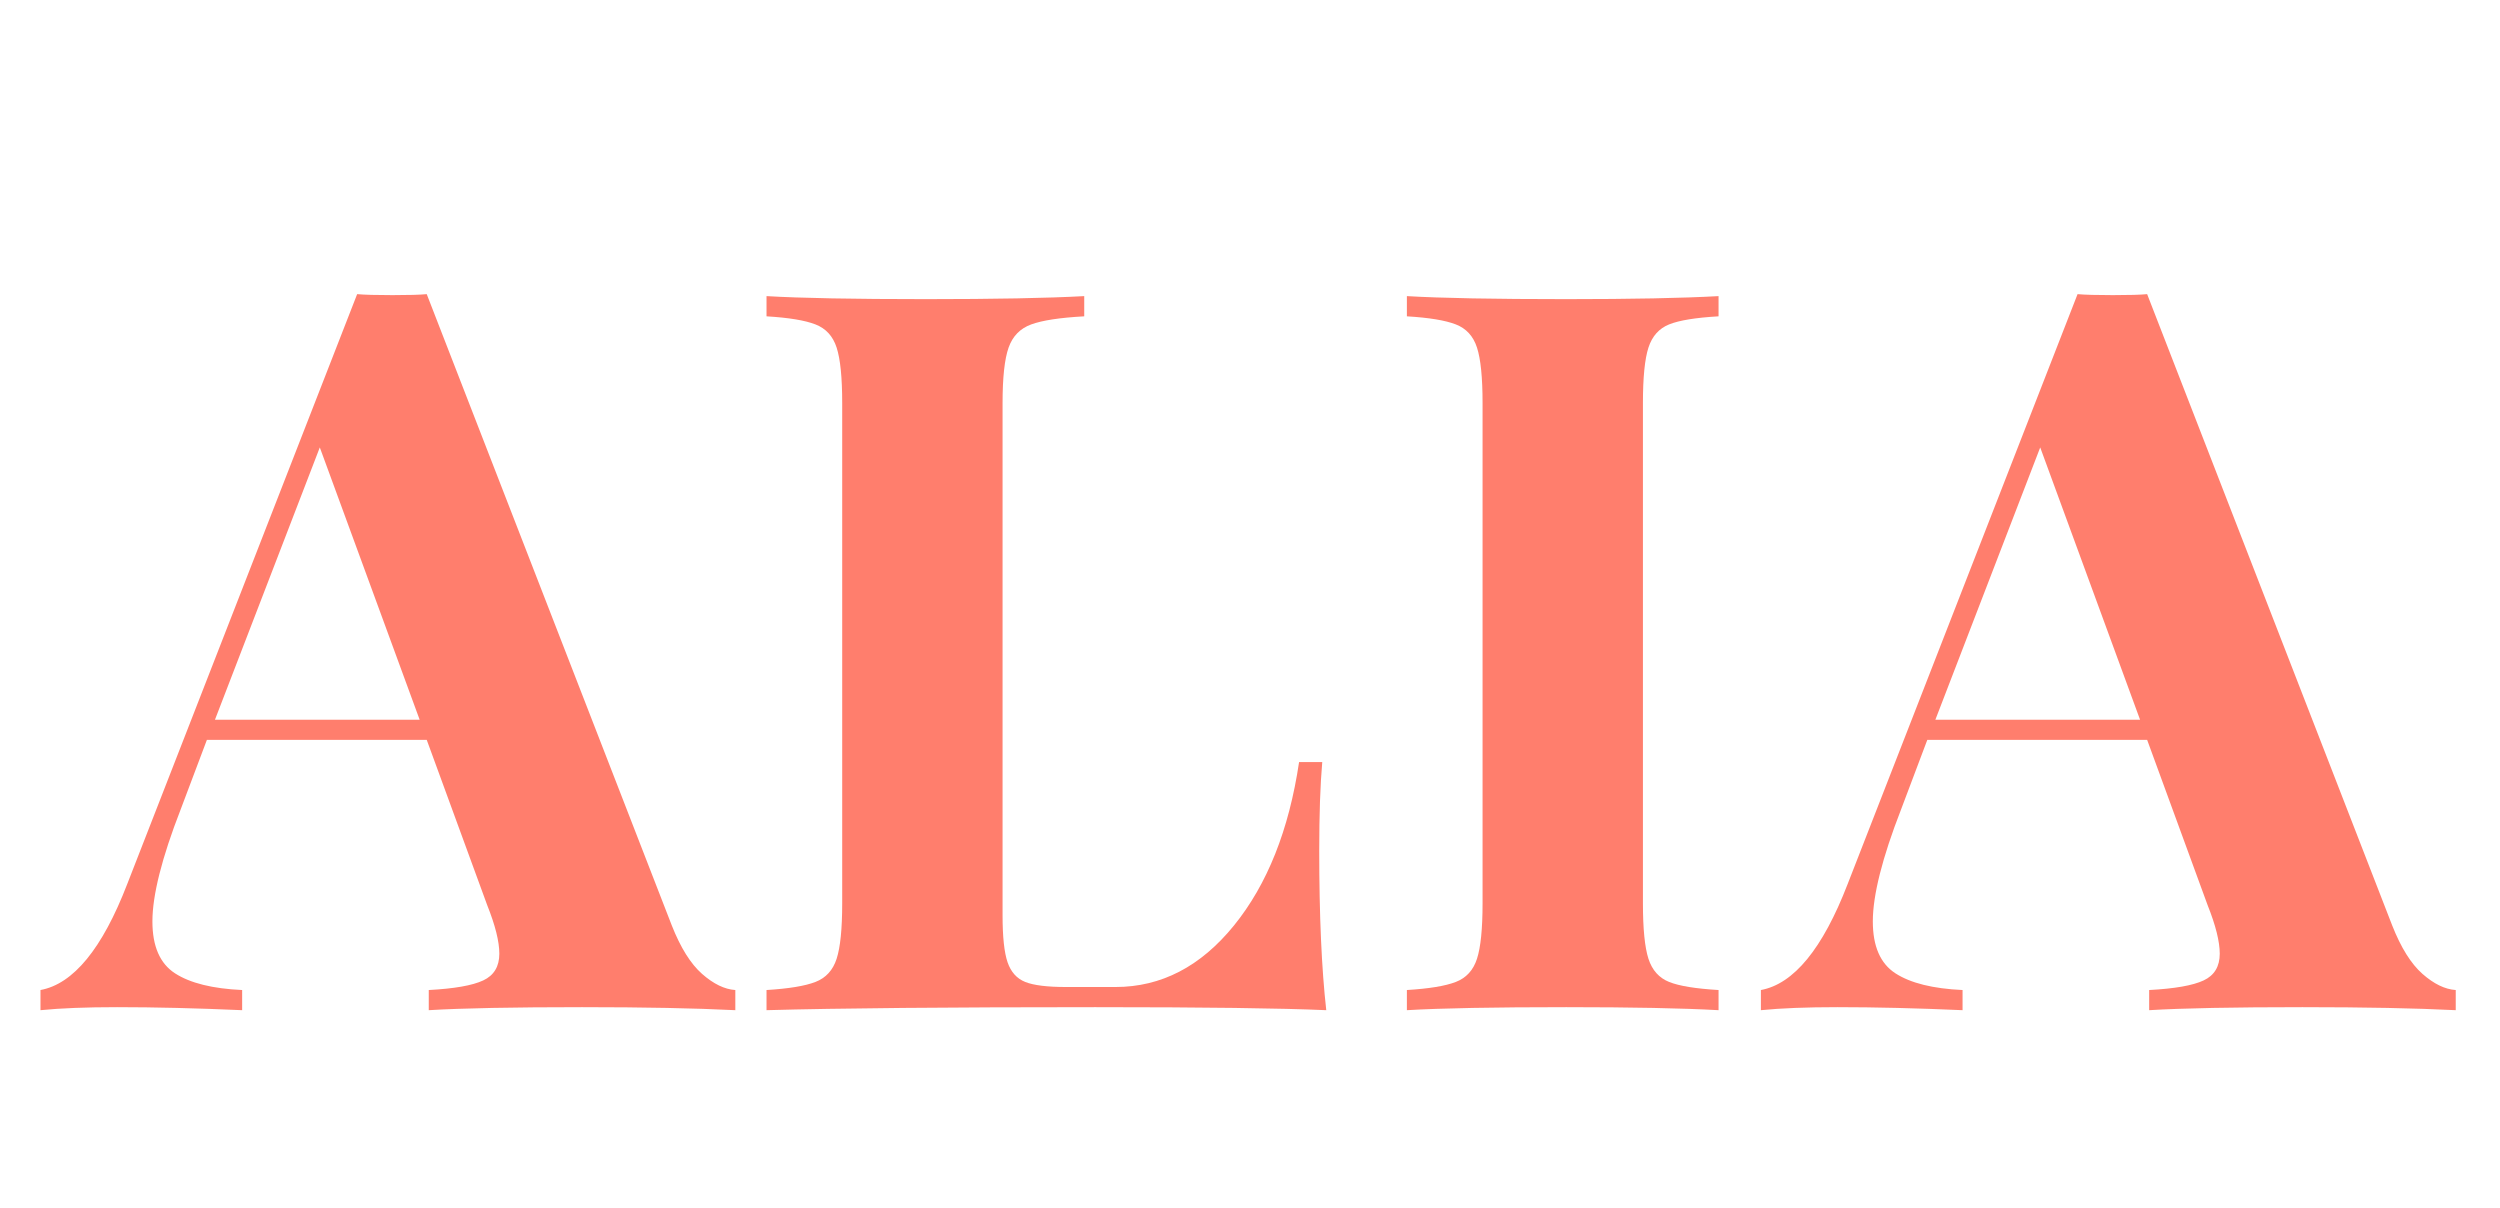
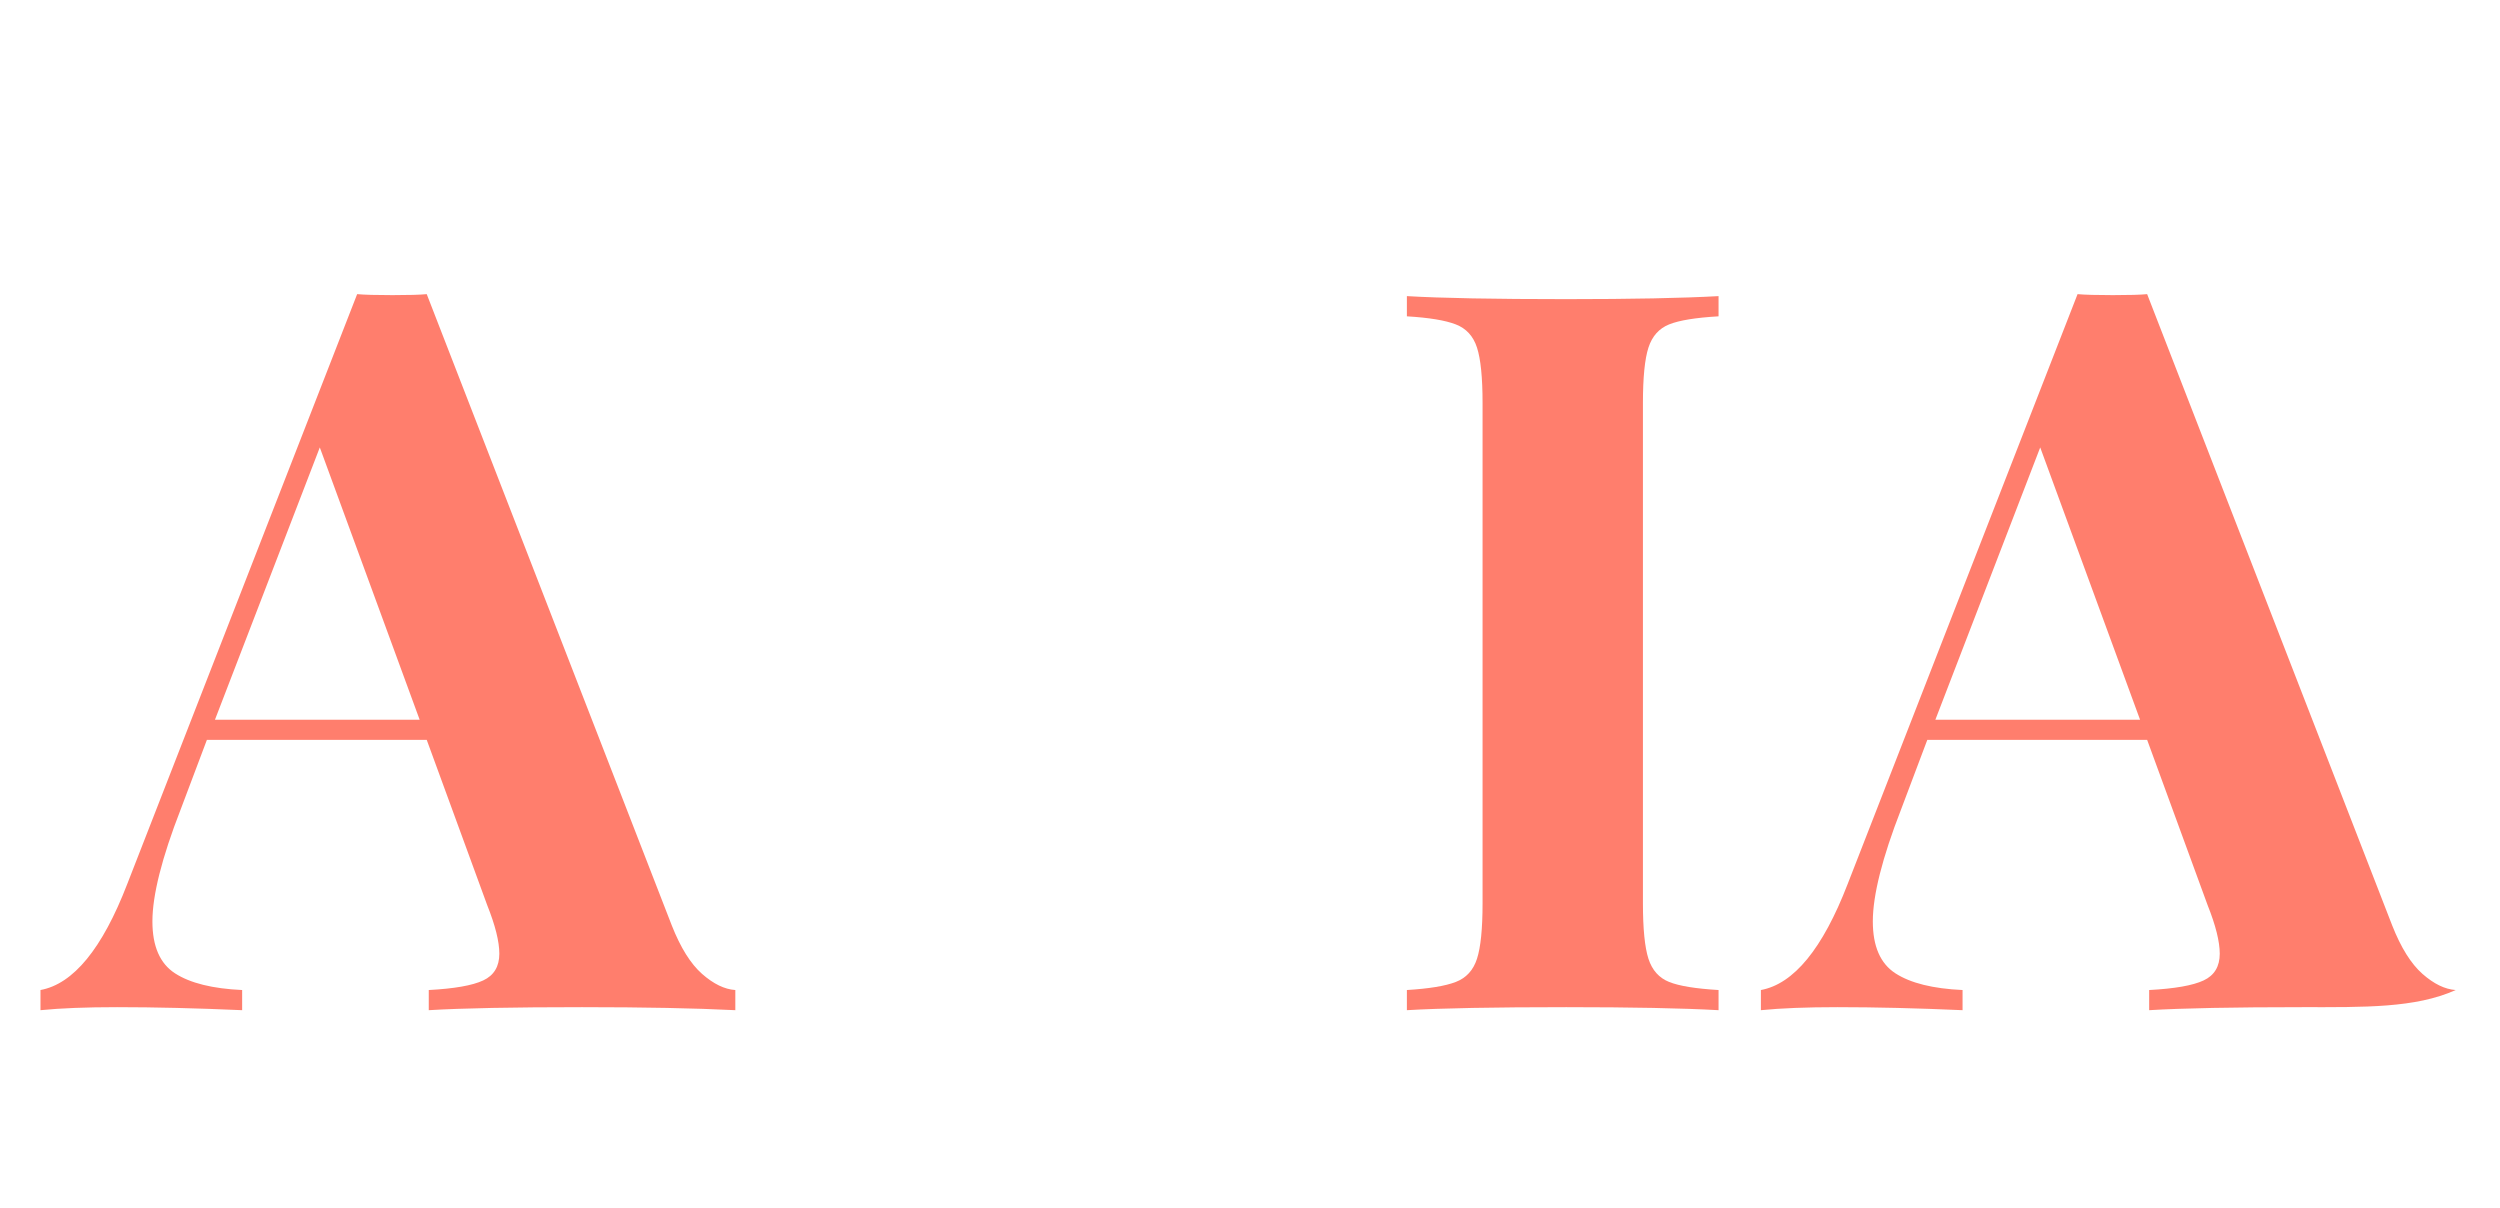
<svg xmlns="http://www.w3.org/2000/svg" version="1.2" preserveAspectRatio="xMidYMid meet" height="483" viewBox="0 0 750 362.25" zoomAndPan="magnify" width="1000">
  <defs />
  <g id="0926961b3b">
    <g style="fill:#ff7e6d;fill-opacity:1;">
      <g transform="translate(16.676, 303.055)">
        <path d="M 184.859 -25.422 C 187.484 -18.766 190.508 -13.922 193.938 -10.891 C 197.375 -7.867 200.703 -6.254 203.922 -6.047 L 203.922 0 C 191.816 -0.602 176.488 -0.906 157.938 -0.906 C 137.363 -0.906 122.035 -0.602 111.953 0 L 111.953 -6.047 C 119.617 -6.453 125.062 -7.41 128.281 -8.922 C 131.508 -10.43 133.125 -13.102 133.125 -16.938 C 133.125 -20.57 131.914 -25.414 129.5 -31.469 L 111.344 -81.094 L 45.391 -81.094 L 37.516 -60.203 C 31.867 -45.68 29.047 -34.488 29.047 -26.625 C 29.047 -19.164 31.312 -13.973 35.844 -11.047 C 40.383 -8.117 47.094 -6.453 55.969 -6.047 L 55.969 0 C 42.258 -0.602 29.754 -0.906 18.453 -0.906 C 9.172 -0.906 1.508 -0.602 -4.531 0 L -4.531 -6.047 C 5.344 -7.867 14.016 -18.457 21.484 -37.812 L 90.469 -214.812 C 92.688 -214.613 96.219 -214.516 101.062 -214.516 C 105.895 -214.516 109.32 -214.613 111.344 -214.812 Z M 109.219 -87.141 L 79.266 -168.828 L 47.812 -87.141 Z M 109.219 -87.141" style="stroke:none" />
      </g>
    </g>
    <g style="fill:#ff7e6d;fill-opacity:1;">
      <g transform="translate(219.676, 303.055)">
-         <path d="M 105.594 -208.156 C 98.332 -207.758 93.035 -206.953 89.703 -205.734 C 86.379 -204.523 84.113 -202.207 82.906 -198.781 C 81.695 -195.352 81.094 -189.805 81.094 -182.141 L 81.094 -28.438 C 81.094 -21.988 81.594 -17.301 82.594 -14.375 C 83.602 -11.445 85.367 -9.477 87.891 -8.469 C 90.41 -7.457 94.492 -6.953 100.141 -6.953 L 114.969 -6.953 C 128.688 -6.953 140.535 -13.102 150.516 -25.406 C 160.504 -37.719 167.016 -54.062 170.047 -74.438 L 177 -74.438 C 176.395 -67.57 176.094 -58.695 176.094 -47.812 C 176.094 -28.445 176.797 -12.508 178.203 0 C 164.492 -0.602 141.398 -0.906 108.922 -0.906 C 64.953 -0.906 32.07 -0.602 10.281 0 L 10.281 -6.047 C 16.938 -6.453 21.828 -7.258 24.953 -8.469 C 28.086 -9.676 30.207 -11.992 31.312 -15.422 C 32.426 -18.859 32.984 -24.41 32.984 -32.078 L 32.984 -182.141 C 32.984 -189.805 32.426 -195.352 31.312 -198.781 C 30.207 -202.207 28.086 -204.523 24.953 -205.734 C 21.828 -206.953 16.938 -207.758 10.281 -208.156 L 10.281 -214.219 C 20.57 -213.613 36.508 -213.312 58.094 -213.312 C 78.664 -213.312 94.5 -213.613 105.594 -214.219 Z M 105.594 -208.156" style="stroke:none" />
-       </g>
+         </g>
    </g>
    <g style="fill:#ff7e6d;fill-opacity:1;">
      <g transform="translate(411.785, 303.055)">
        <path d="M 103.781 -208.156 C 96.914 -207.758 91.973 -206.953 88.953 -205.734 C 85.93 -204.523 83.863 -202.207 82.75 -198.781 C 81.645 -195.352 81.094 -189.805 81.094 -182.141 L 81.094 -32.078 C 81.094 -24.41 81.645 -18.859 82.75 -15.422 C 83.863 -11.992 85.93 -9.676 88.953 -8.469 C 91.973 -7.258 96.914 -6.453 103.781 -6.047 L 103.781 0 C 92.883 -0.602 77.656 -0.906 58.094 -0.906 C 36.508 -0.906 20.57 -0.602 10.281 0 L 10.281 -6.047 C 16.938 -6.453 21.828 -7.258 24.953 -8.469 C 28.086 -9.676 30.207 -11.992 31.312 -15.422 C 32.426 -18.859 32.984 -24.41 32.984 -32.078 L 32.984 -182.141 C 32.984 -189.805 32.426 -195.352 31.312 -198.781 C 30.207 -202.207 28.086 -204.523 24.953 -205.734 C 21.828 -206.953 16.938 -207.758 10.281 -208.156 L 10.281 -214.219 C 20.57 -213.613 36.508 -213.312 58.094 -213.312 C 77.656 -213.312 92.883 -213.613 103.781 -214.219 Z M 103.781 -208.156" style="stroke:none" />
      </g>
    </g>
    <g style="fill:#ff7e6d;fill-opacity:1;">
      <g transform="translate(532.799, 303.055)">
-         <path d="M 184.859 -25.422 C 187.484 -18.766 190.508 -13.922 193.938 -10.891 C 197.375 -7.867 200.703 -6.254 203.922 -6.047 L 203.922 0 C 191.816 -0.602 176.488 -0.906 157.938 -0.906 C 137.363 -0.906 122.035 -0.602 111.953 0 L 111.953 -6.047 C 119.617 -6.453 125.062 -7.41 128.281 -8.922 C 131.508 -10.43 133.125 -13.102 133.125 -16.938 C 133.125 -20.57 131.914 -25.414 129.5 -31.469 L 111.344 -81.094 L 45.391 -81.094 L 37.516 -60.203 C 31.867 -45.68 29.047 -34.488 29.047 -26.625 C 29.047 -19.164 31.312 -13.973 35.844 -11.047 C 40.383 -8.117 47.094 -6.453 55.969 -6.047 L 55.969 0 C 42.258 -0.602 29.754 -0.906 18.453 -0.906 C 9.172 -0.906 1.508 -0.602 -4.531 0 L -4.531 -6.047 C 5.344 -7.867 14.016 -18.457 21.484 -37.812 L 90.469 -214.812 C 92.688 -214.613 96.219 -214.516 101.062 -214.516 C 105.895 -214.516 109.32 -214.613 111.344 -214.812 Z M 109.219 -87.141 L 79.266 -168.828 L 47.812 -87.141 Z M 109.219 -87.141" style="stroke:none" />
+         <path d="M 184.859 -25.422 C 187.484 -18.766 190.508 -13.922 193.938 -10.891 C 197.375 -7.867 200.703 -6.254 203.922 -6.047 C 191.816 -0.602 176.488 -0.906 157.938 -0.906 C 137.363 -0.906 122.035 -0.602 111.953 0 L 111.953 -6.047 C 119.617 -6.453 125.062 -7.41 128.281 -8.922 C 131.508 -10.43 133.125 -13.102 133.125 -16.938 C 133.125 -20.57 131.914 -25.414 129.5 -31.469 L 111.344 -81.094 L 45.391 -81.094 L 37.516 -60.203 C 31.867 -45.68 29.047 -34.488 29.047 -26.625 C 29.047 -19.164 31.312 -13.973 35.844 -11.047 C 40.383 -8.117 47.094 -6.453 55.969 -6.047 L 55.969 0 C 42.258 -0.602 29.754 -0.906 18.453 -0.906 C 9.172 -0.906 1.508 -0.602 -4.531 0 L -4.531 -6.047 C 5.344 -7.867 14.016 -18.457 21.484 -37.812 L 90.469 -214.812 C 92.688 -214.613 96.219 -214.516 101.062 -214.516 C 105.895 -214.516 109.32 -214.613 111.344 -214.812 Z M 109.219 -87.141 L 79.266 -168.828 L 47.812 -87.141 Z M 109.219 -87.141" style="stroke:none" />
      </g>
    </g>
  </g>
</svg>